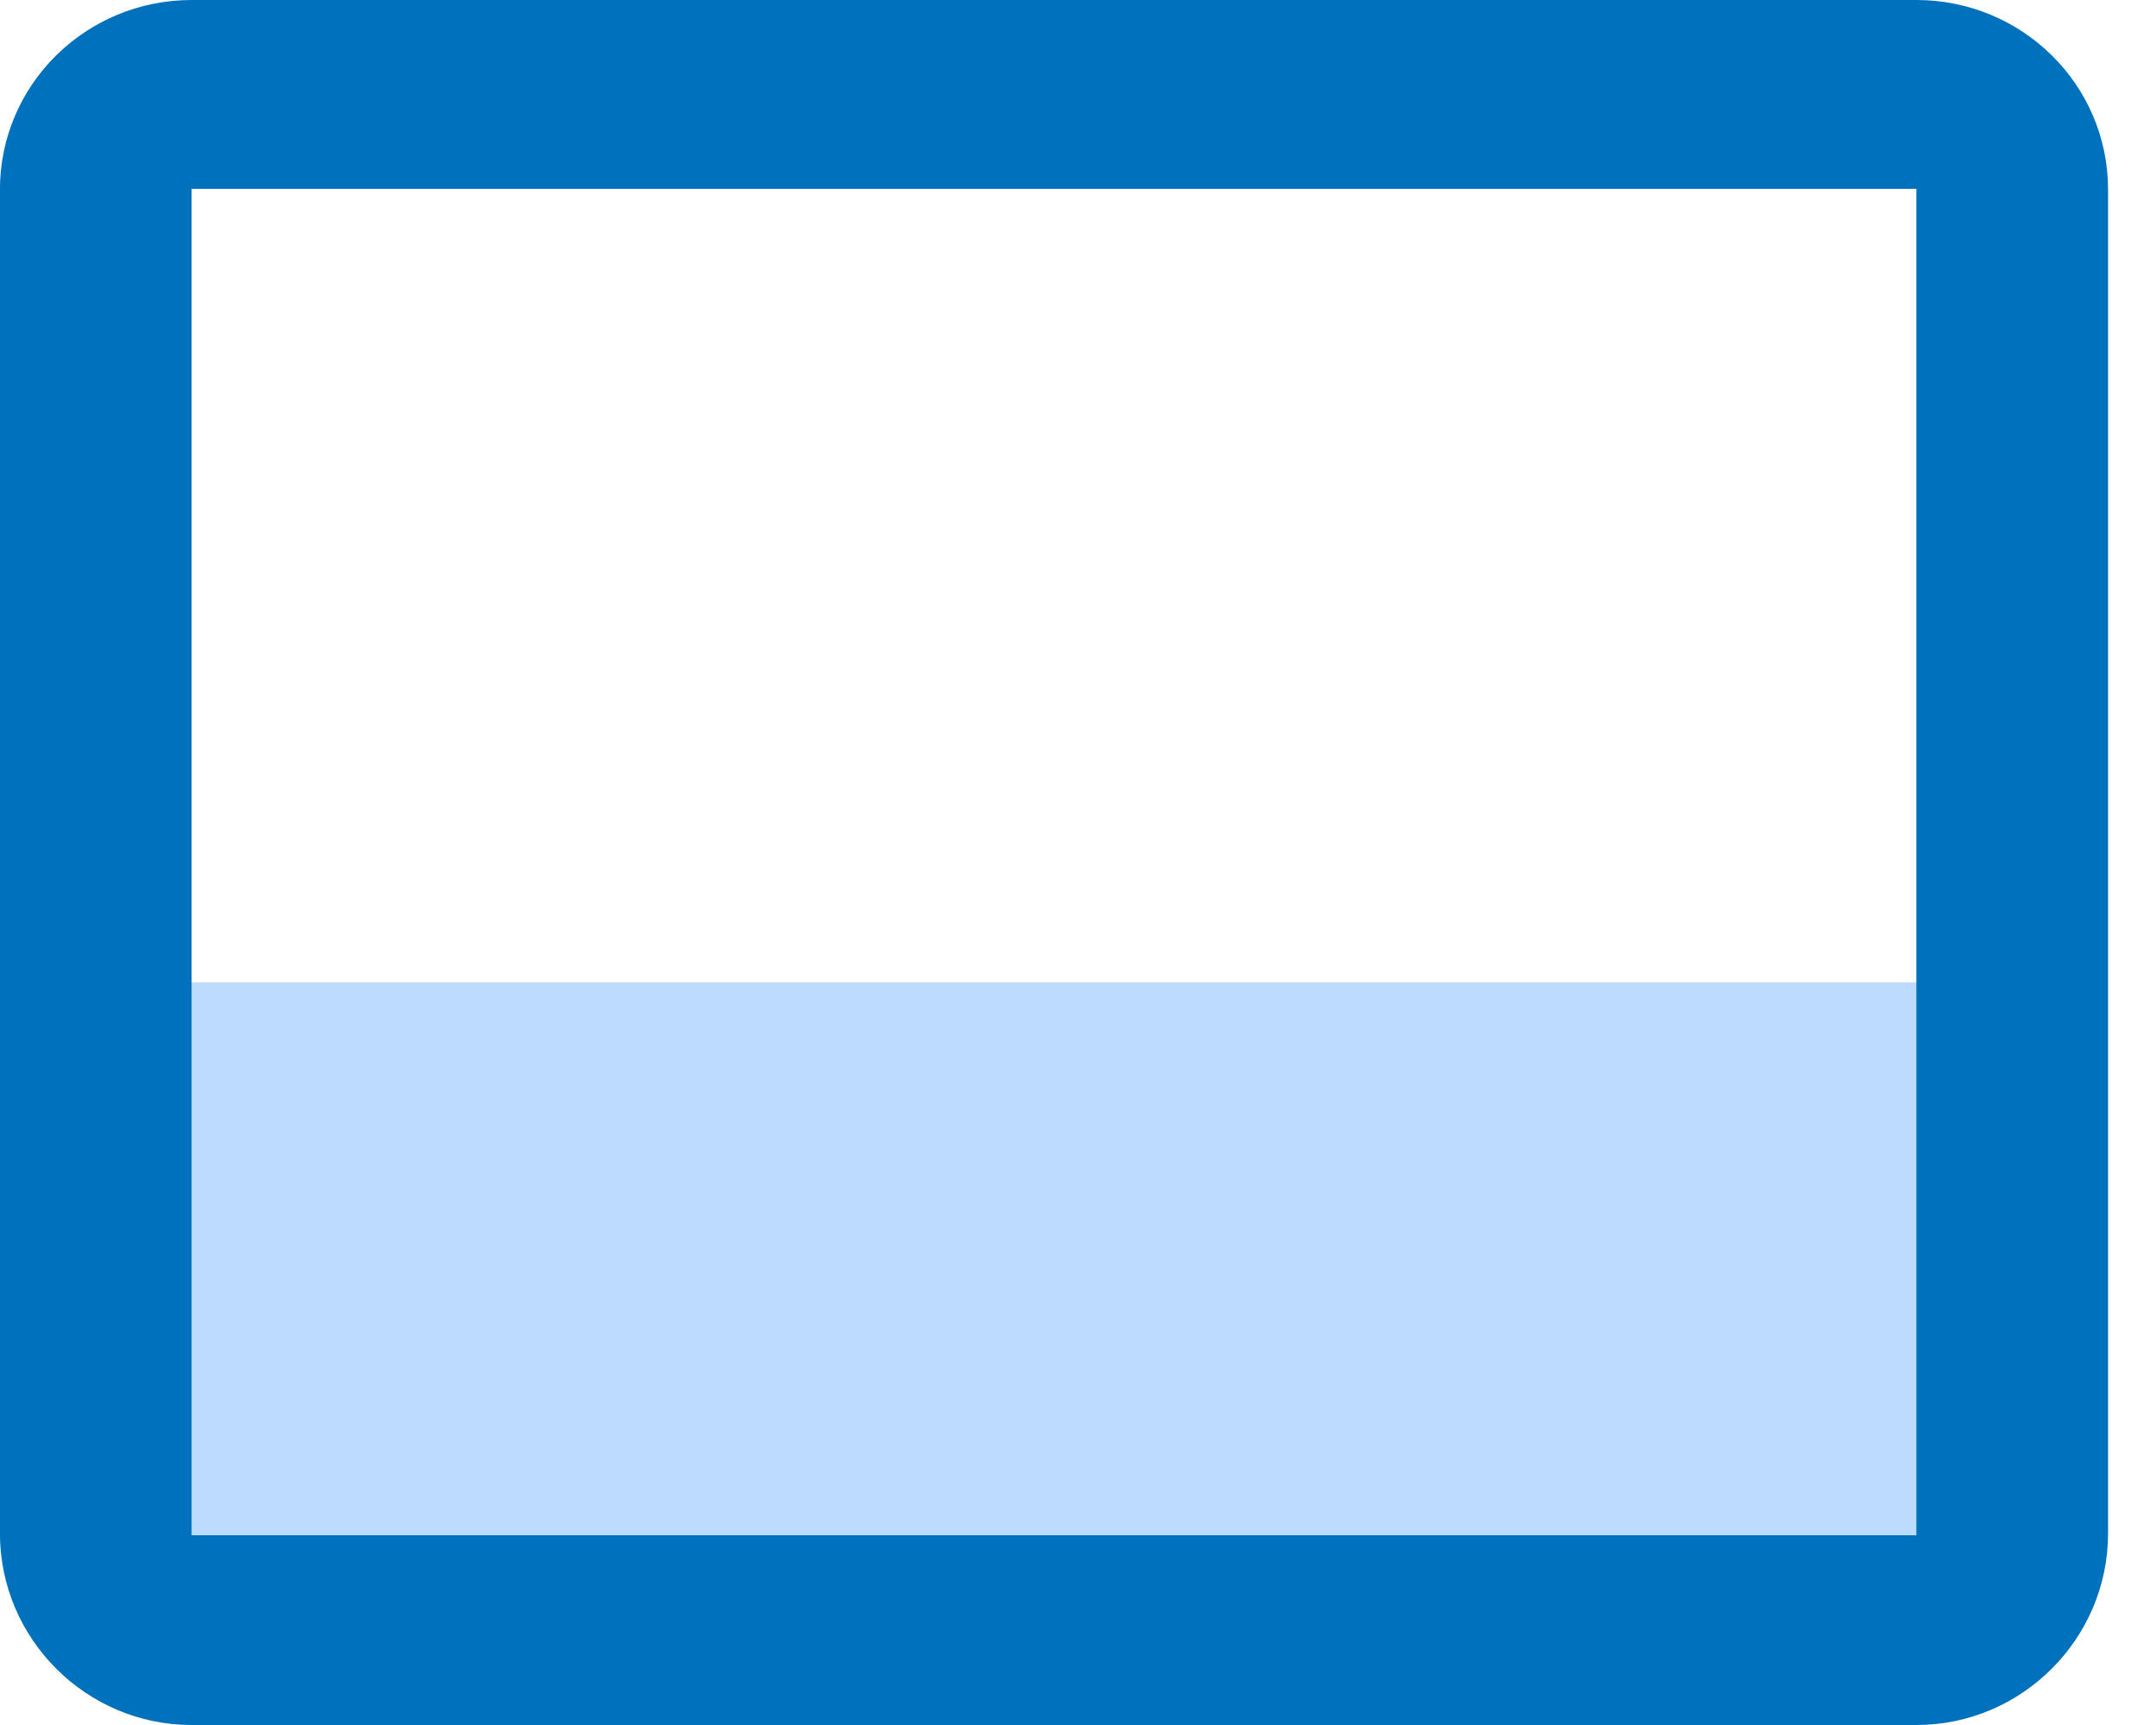
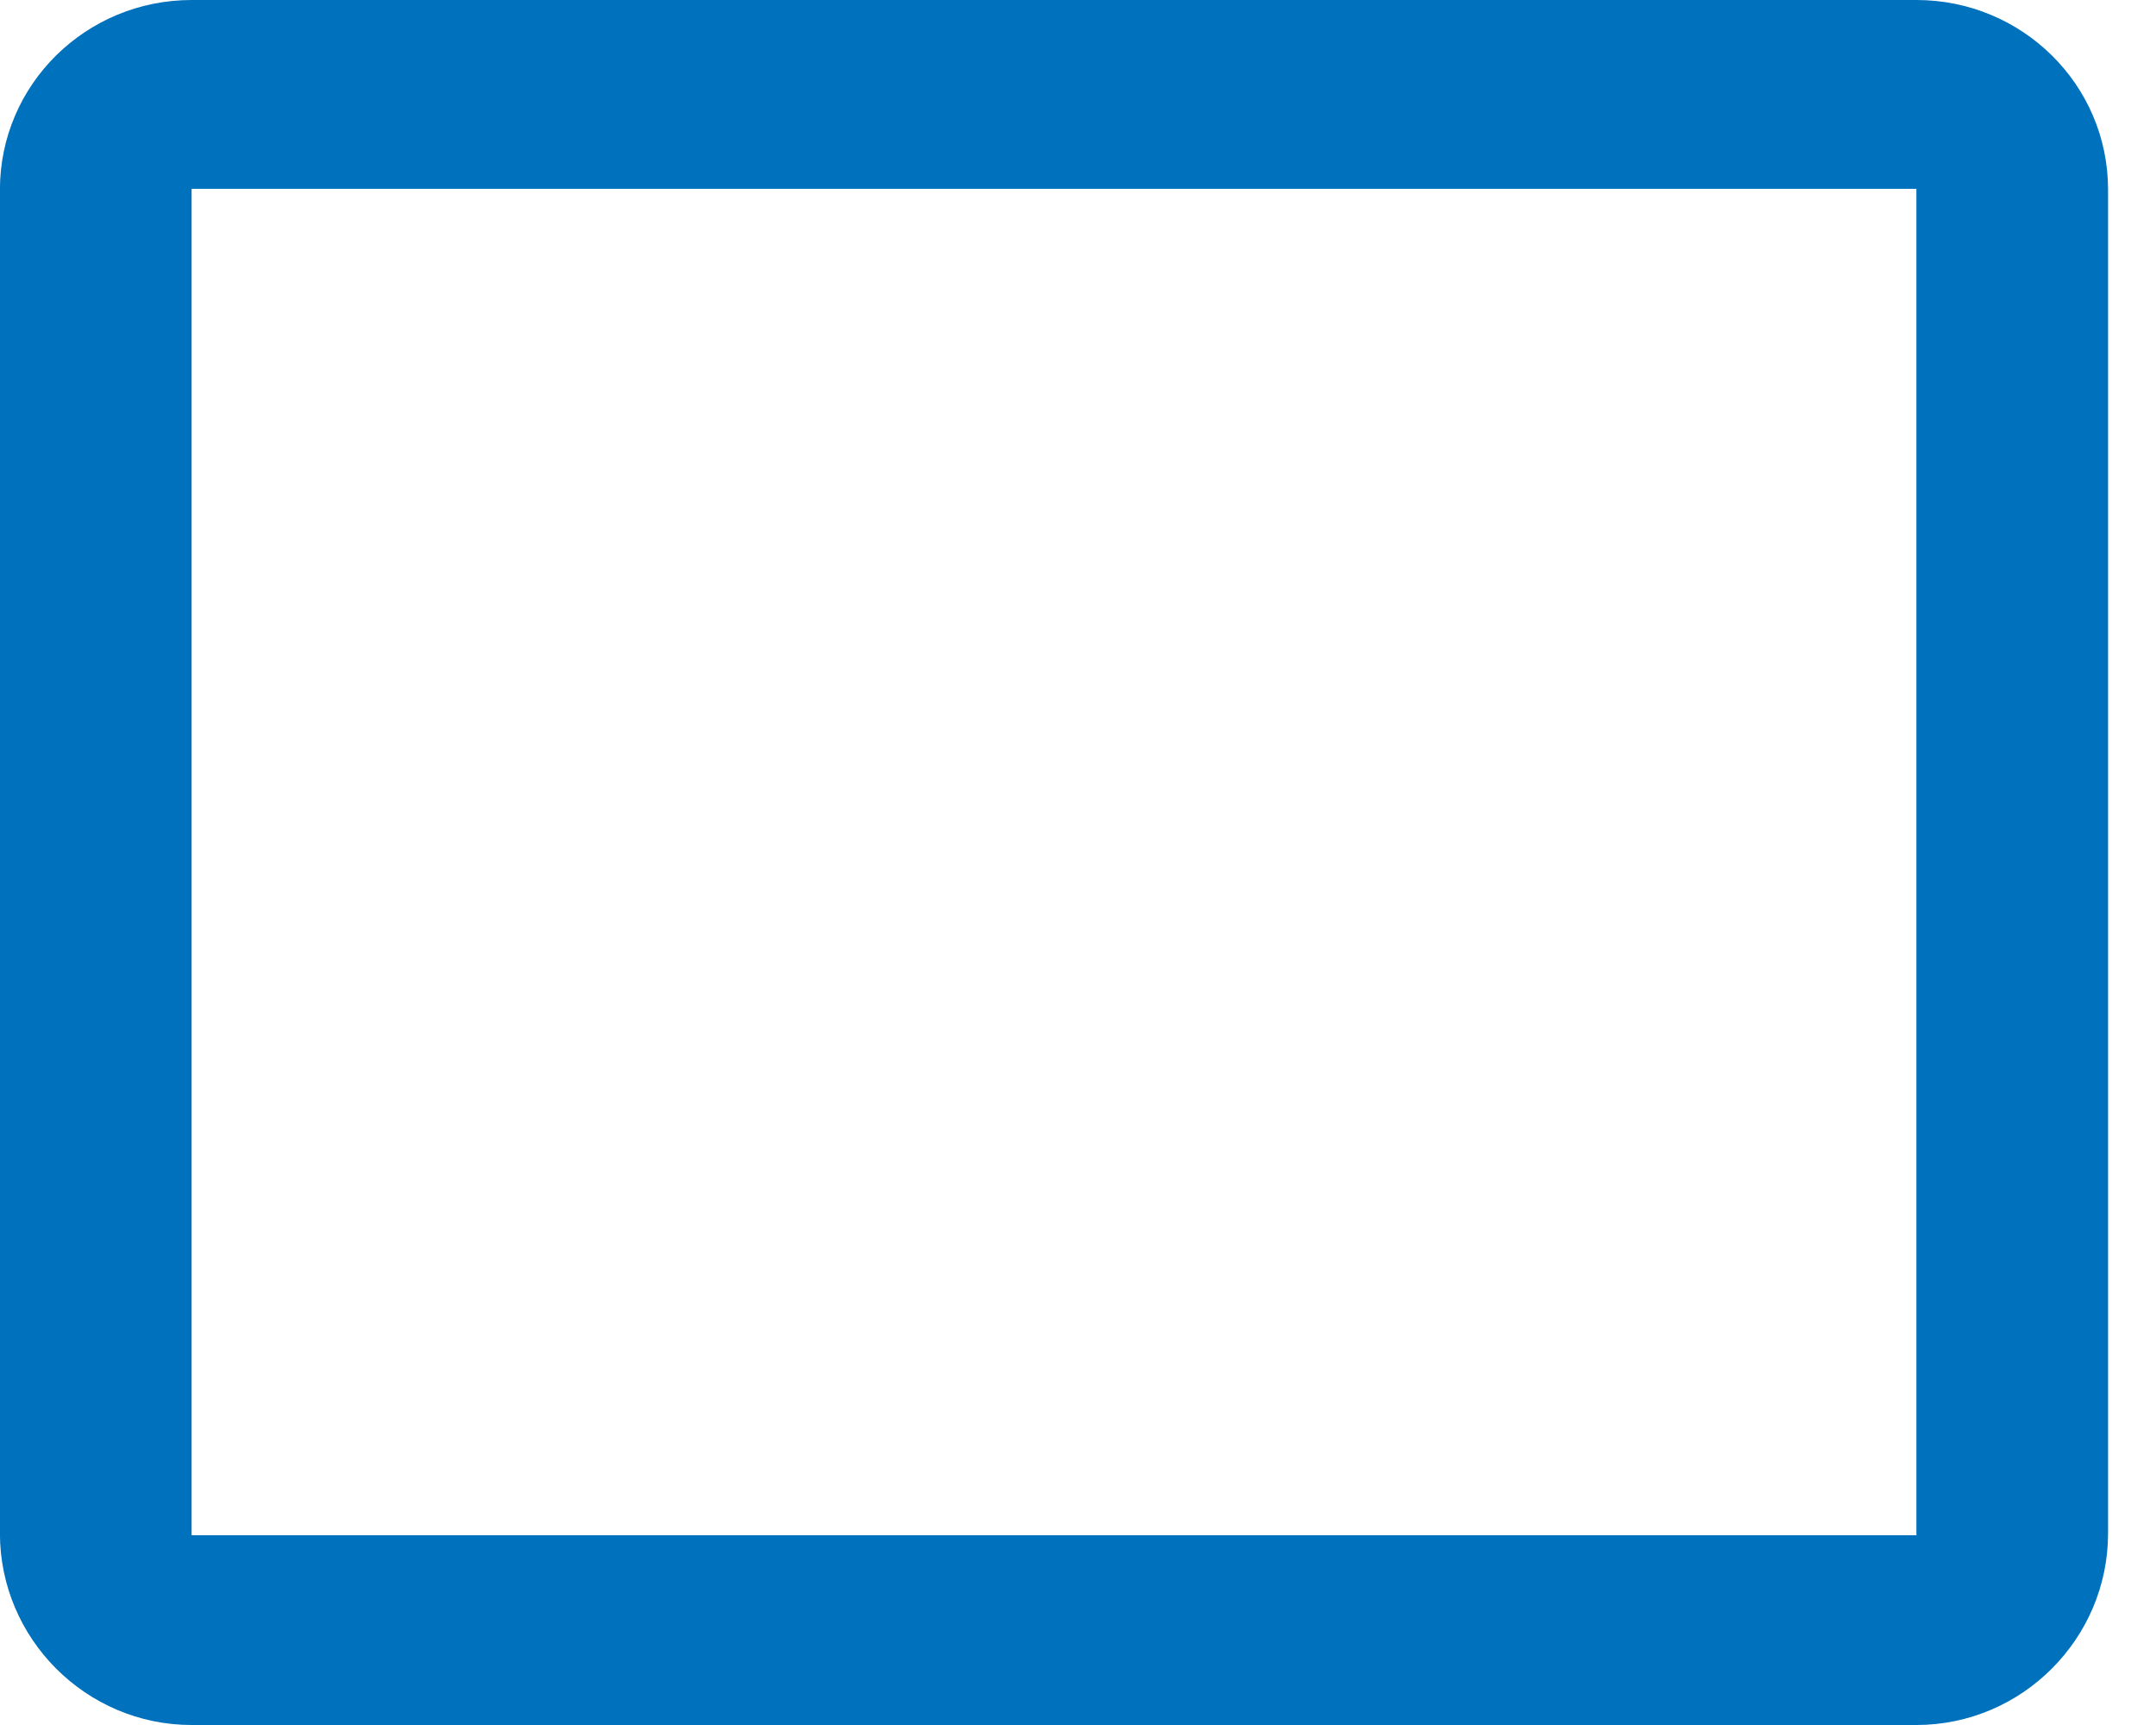
<svg xmlns="http://www.w3.org/2000/svg" height="24" viewBox="0 0 30 24" width="30">
  <g fill="none" fill-rule="evenodd">
-     <path d="m27 13.667h-24.667v8h24.667z" fill="#bddbff" />
    <path d="m29.333 21.333v-18.693c0-1.467-1.2-2.64-2.667-2.64h-24c-1.467 0-2.667 1.173-2.667 2.64v18.693c0 1.467 1.2 2.667 2.667 2.667h24c1.467 0 2.667-1.2 2.667-2.667zm-2.667.027h-24v-18.733h24z" fill="#0071bc" />
  </g>
</svg>